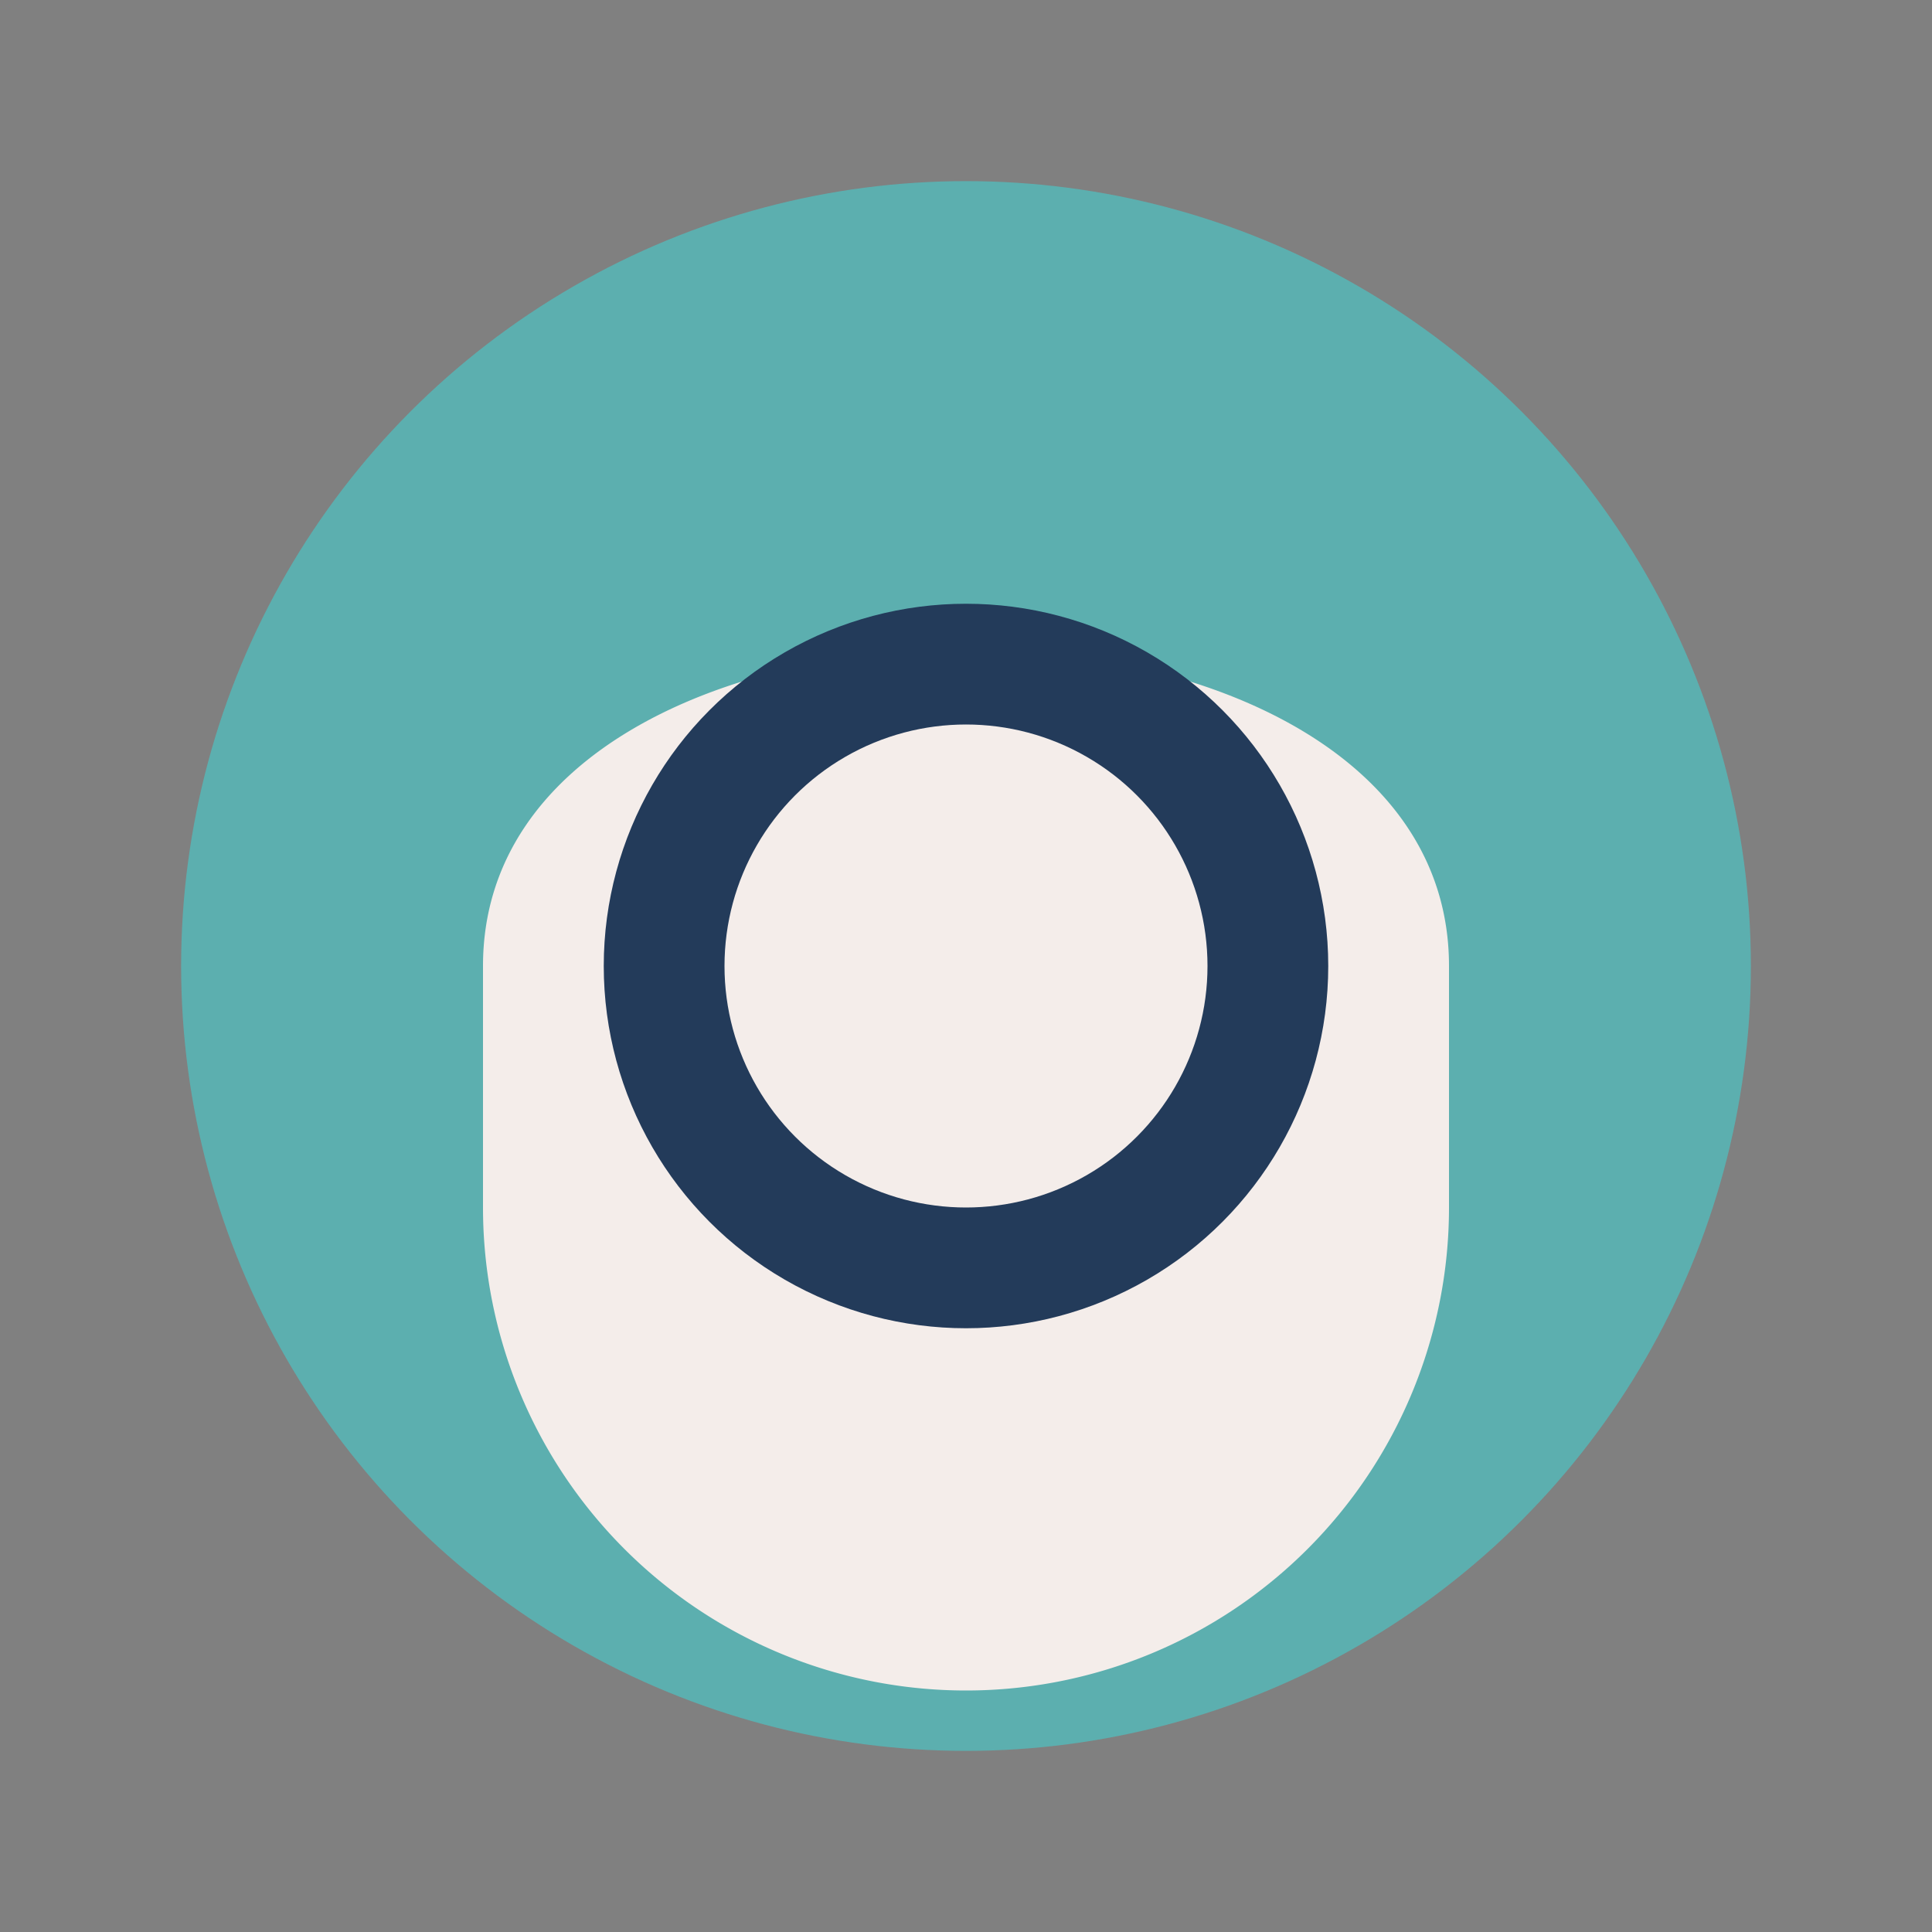
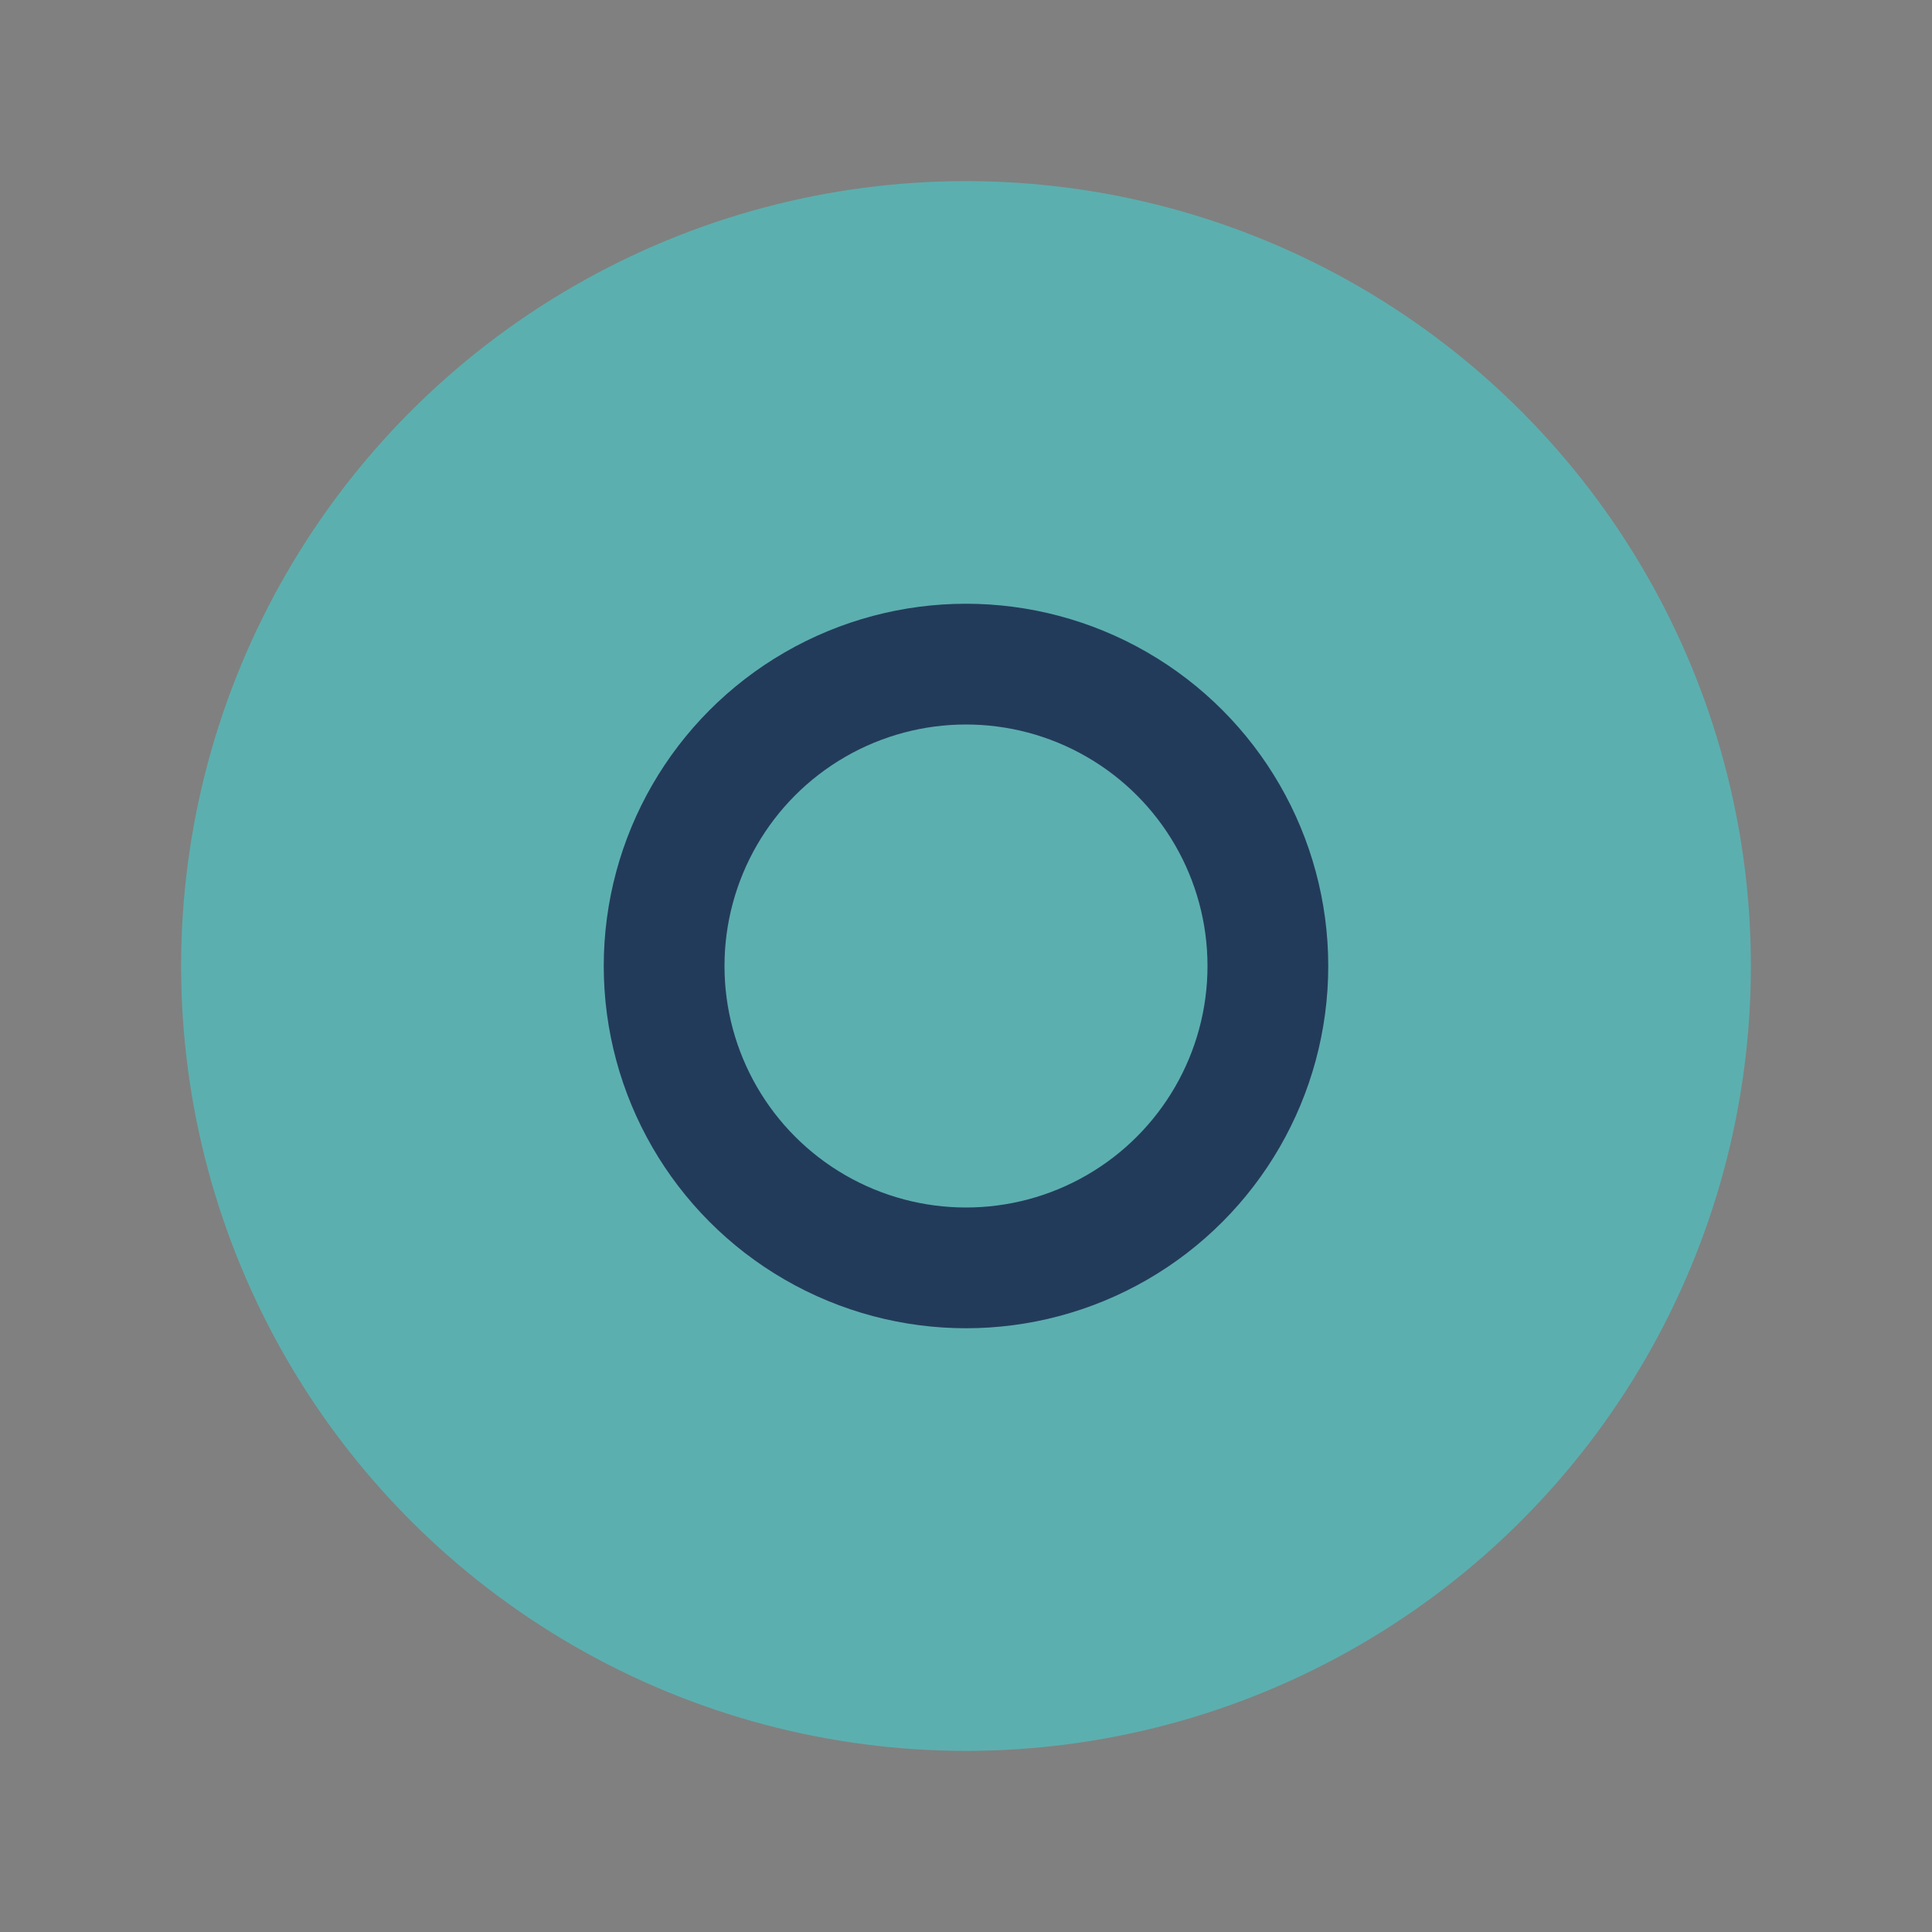
<svg xmlns="http://www.w3.org/2000/svg" width="32" height="32" viewBox="0 0 32 32">
  <rect x="0" y="0" width="32" height="32" fill="#808080" stroke="none" />
  <circle cx="16" cy="16" r="13" fill="#5CAFAF" />
-   <path d="M8 16c0-7 16-7 16 0v4a8 8 0 0 1-16 0v-4z" fill="#F4EDEA" />
  <circle cx="16" cy="16" r="5" fill="none" stroke="#233B5A" stroke-width="2" />
</svg>